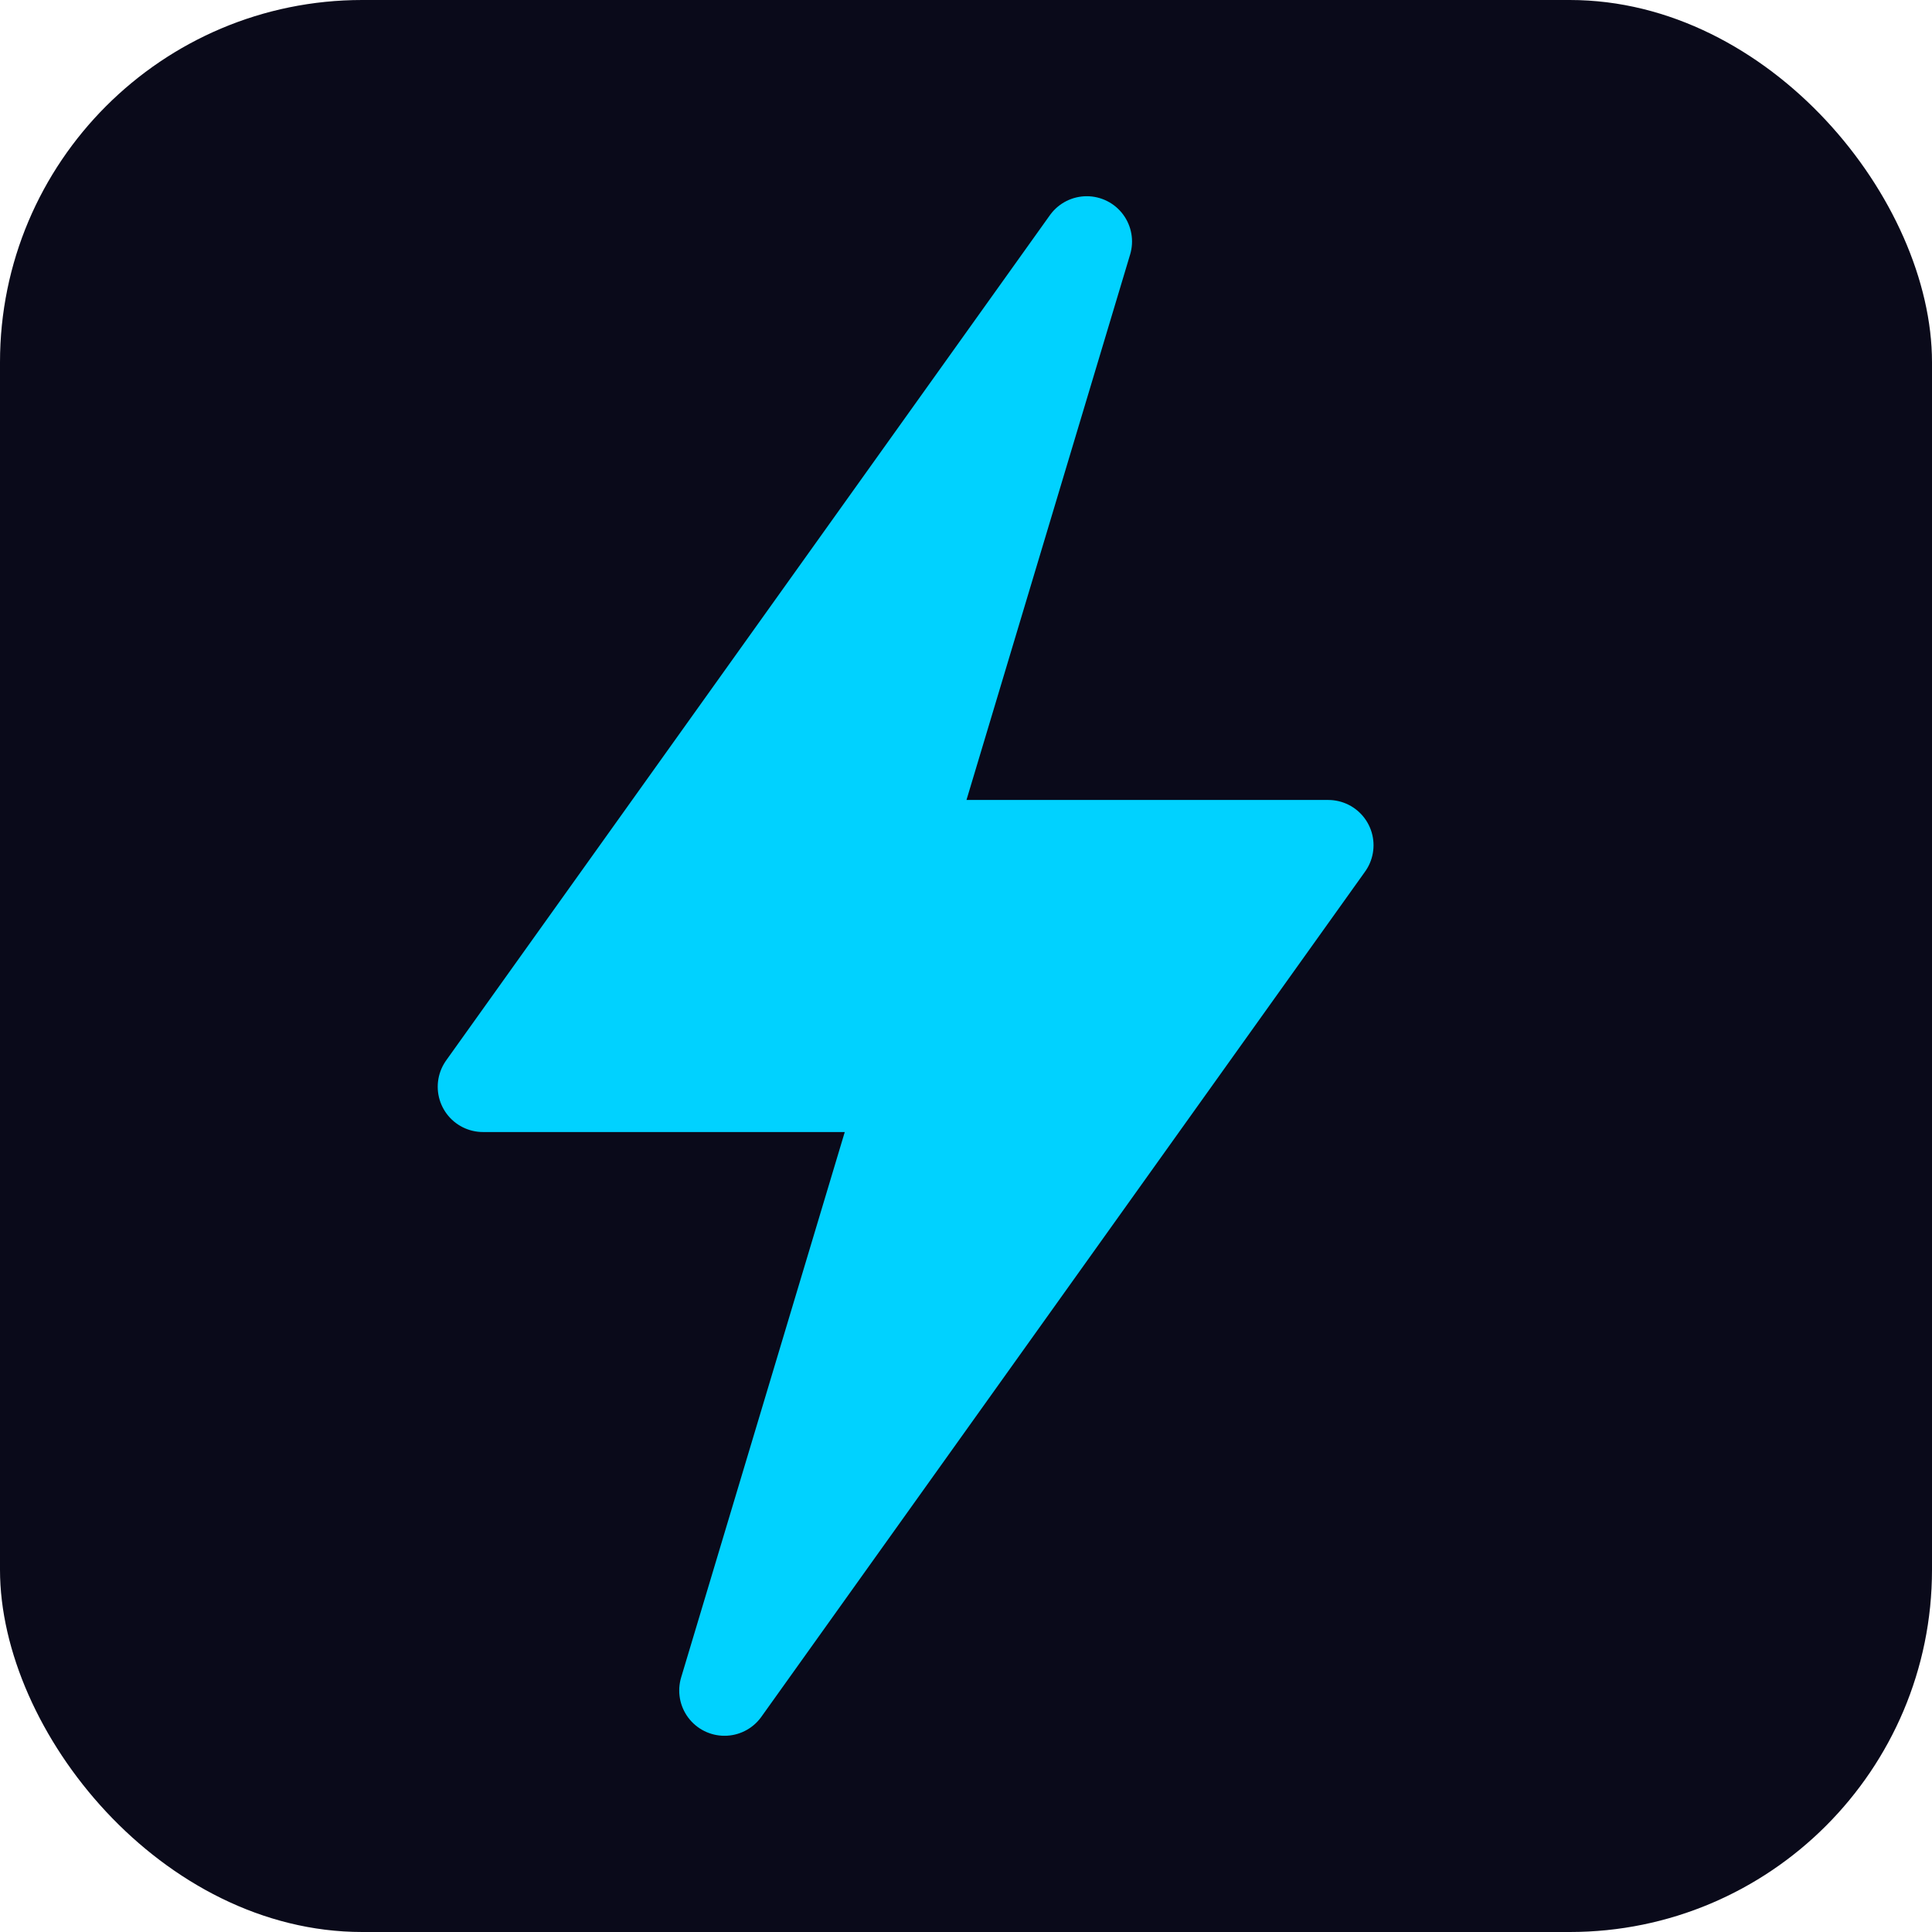
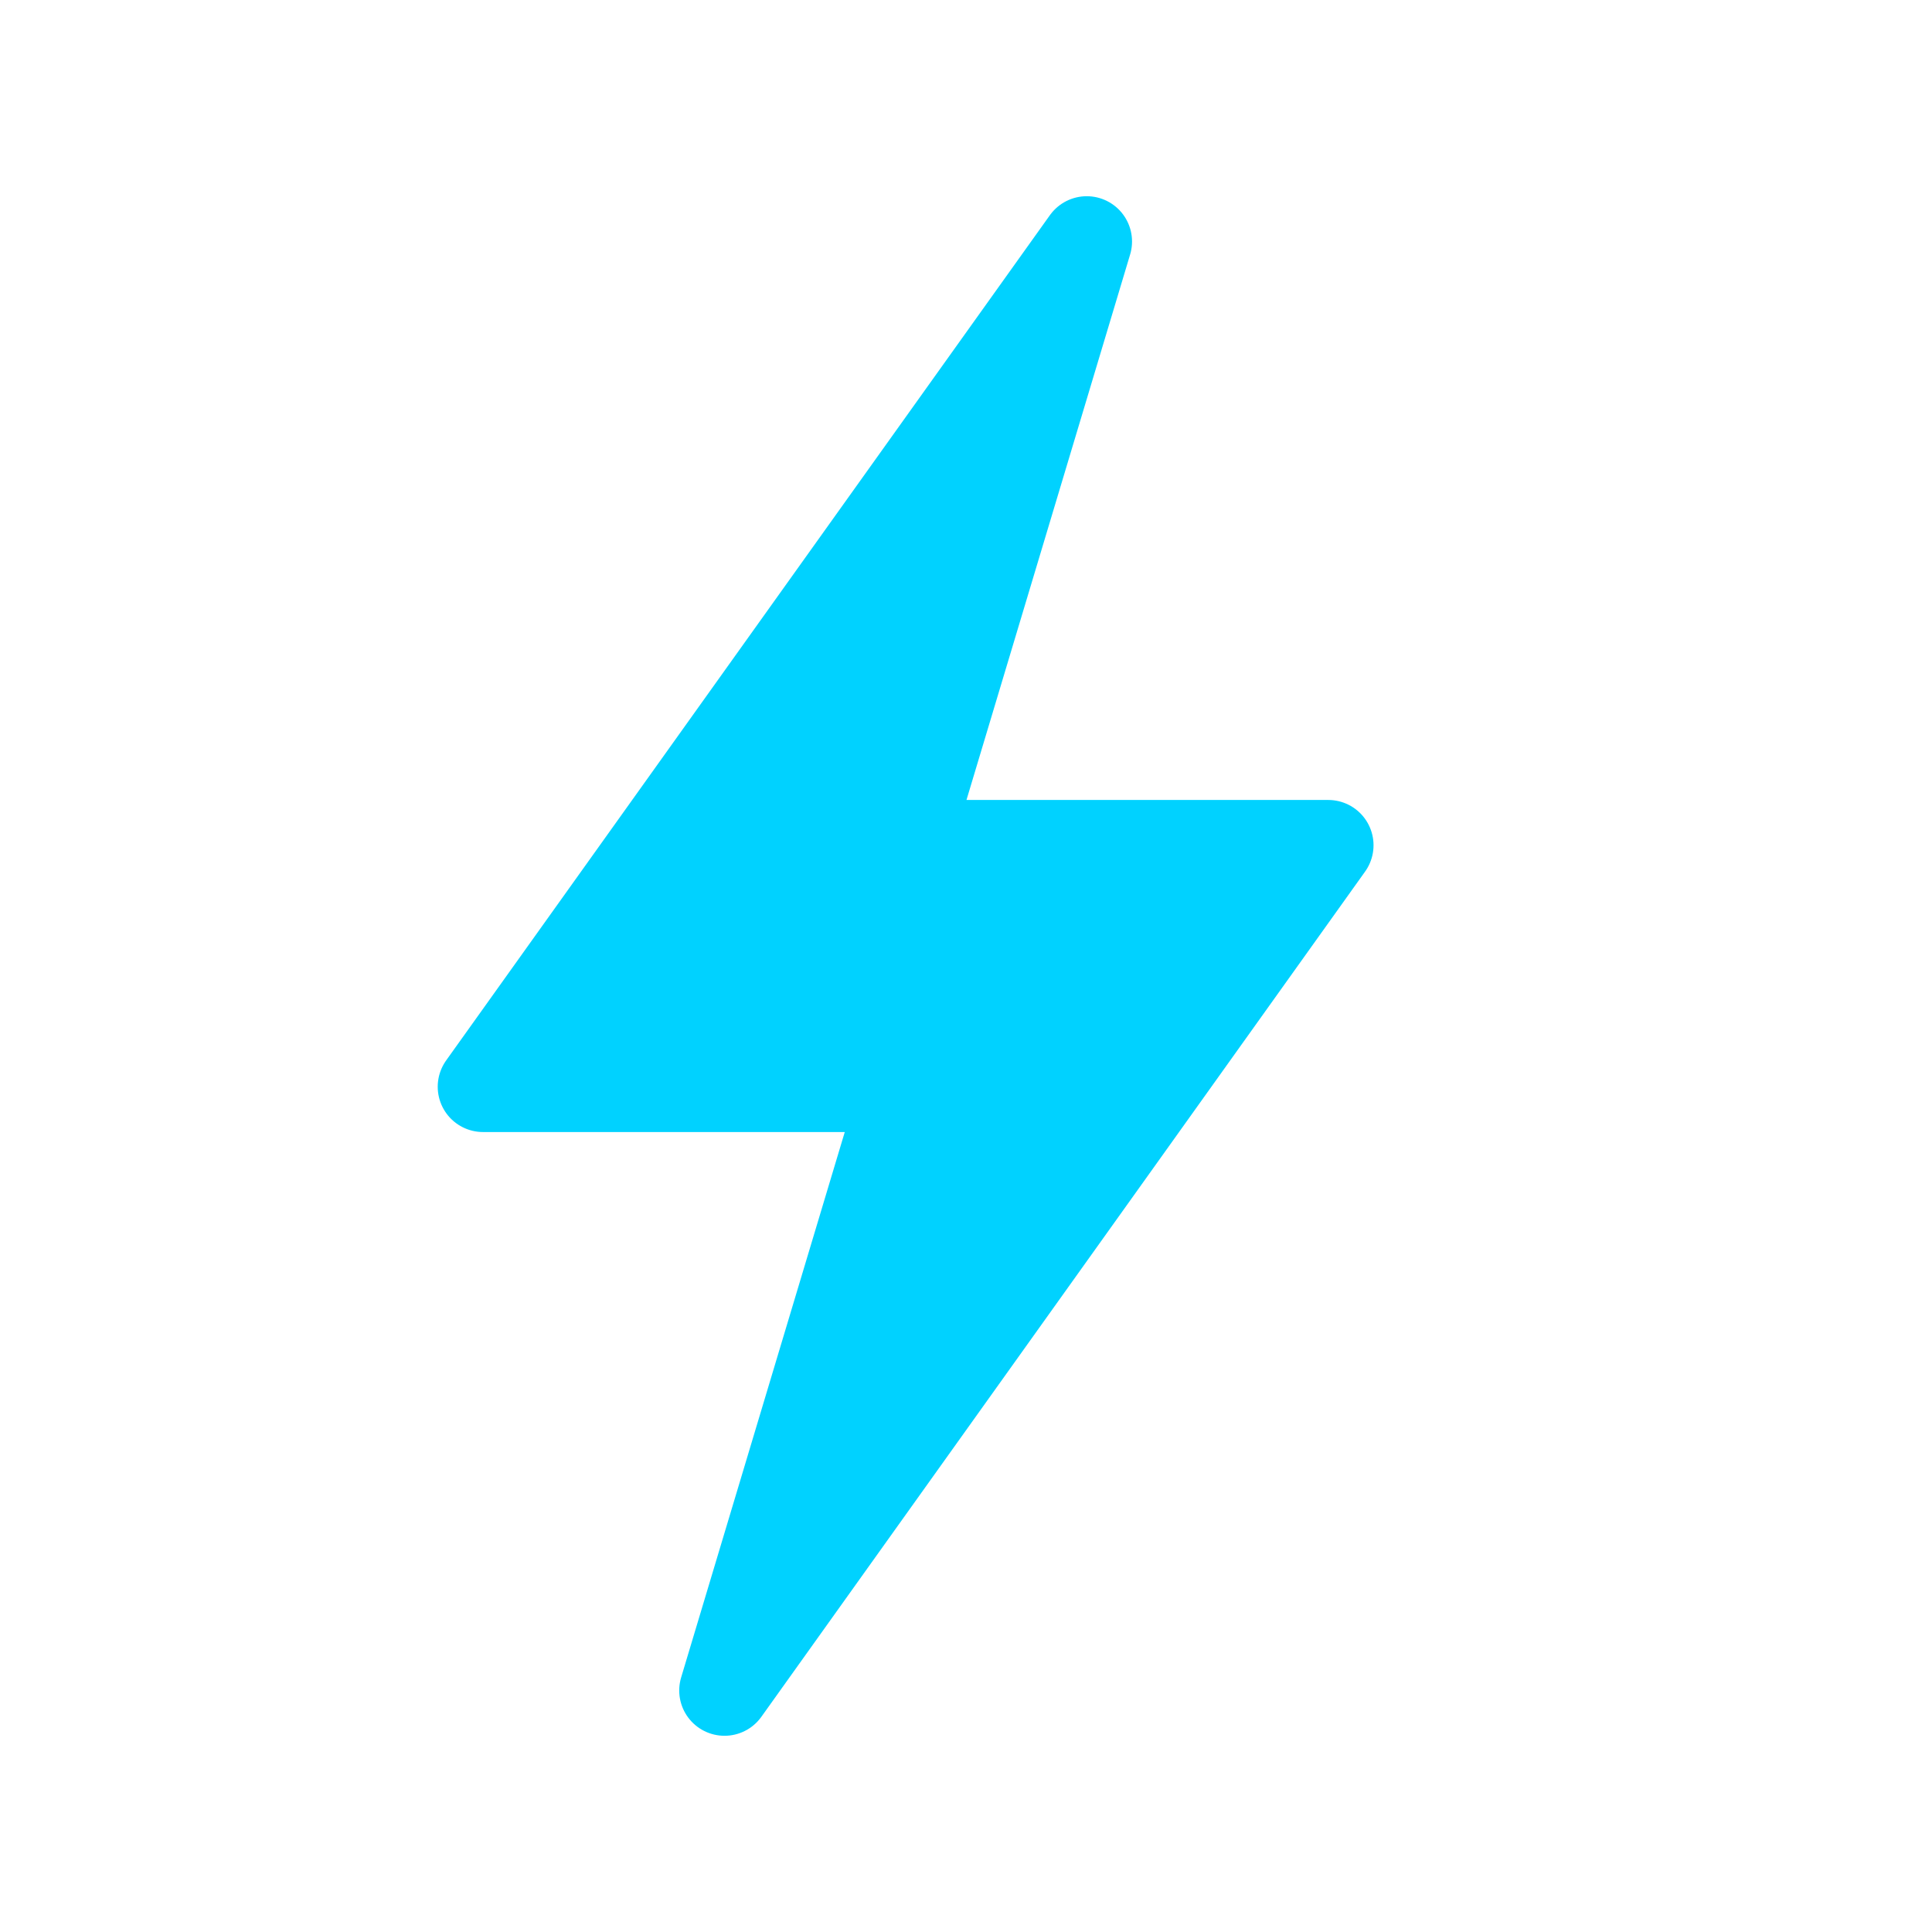
<svg xmlns="http://www.w3.org/2000/svg" viewBox="0 0 32 32" fill="none">
-   <rect width="32" height="32" rx="6" fill="#0a0a1a" />
  <path d="M18 4L8 18h7l-3 10 10-14h-7l3-10z" fill="#00d2ff" stroke="#00d2ff" stroke-width="1.5" stroke-linecap="round" stroke-linejoin="round" />
</svg>